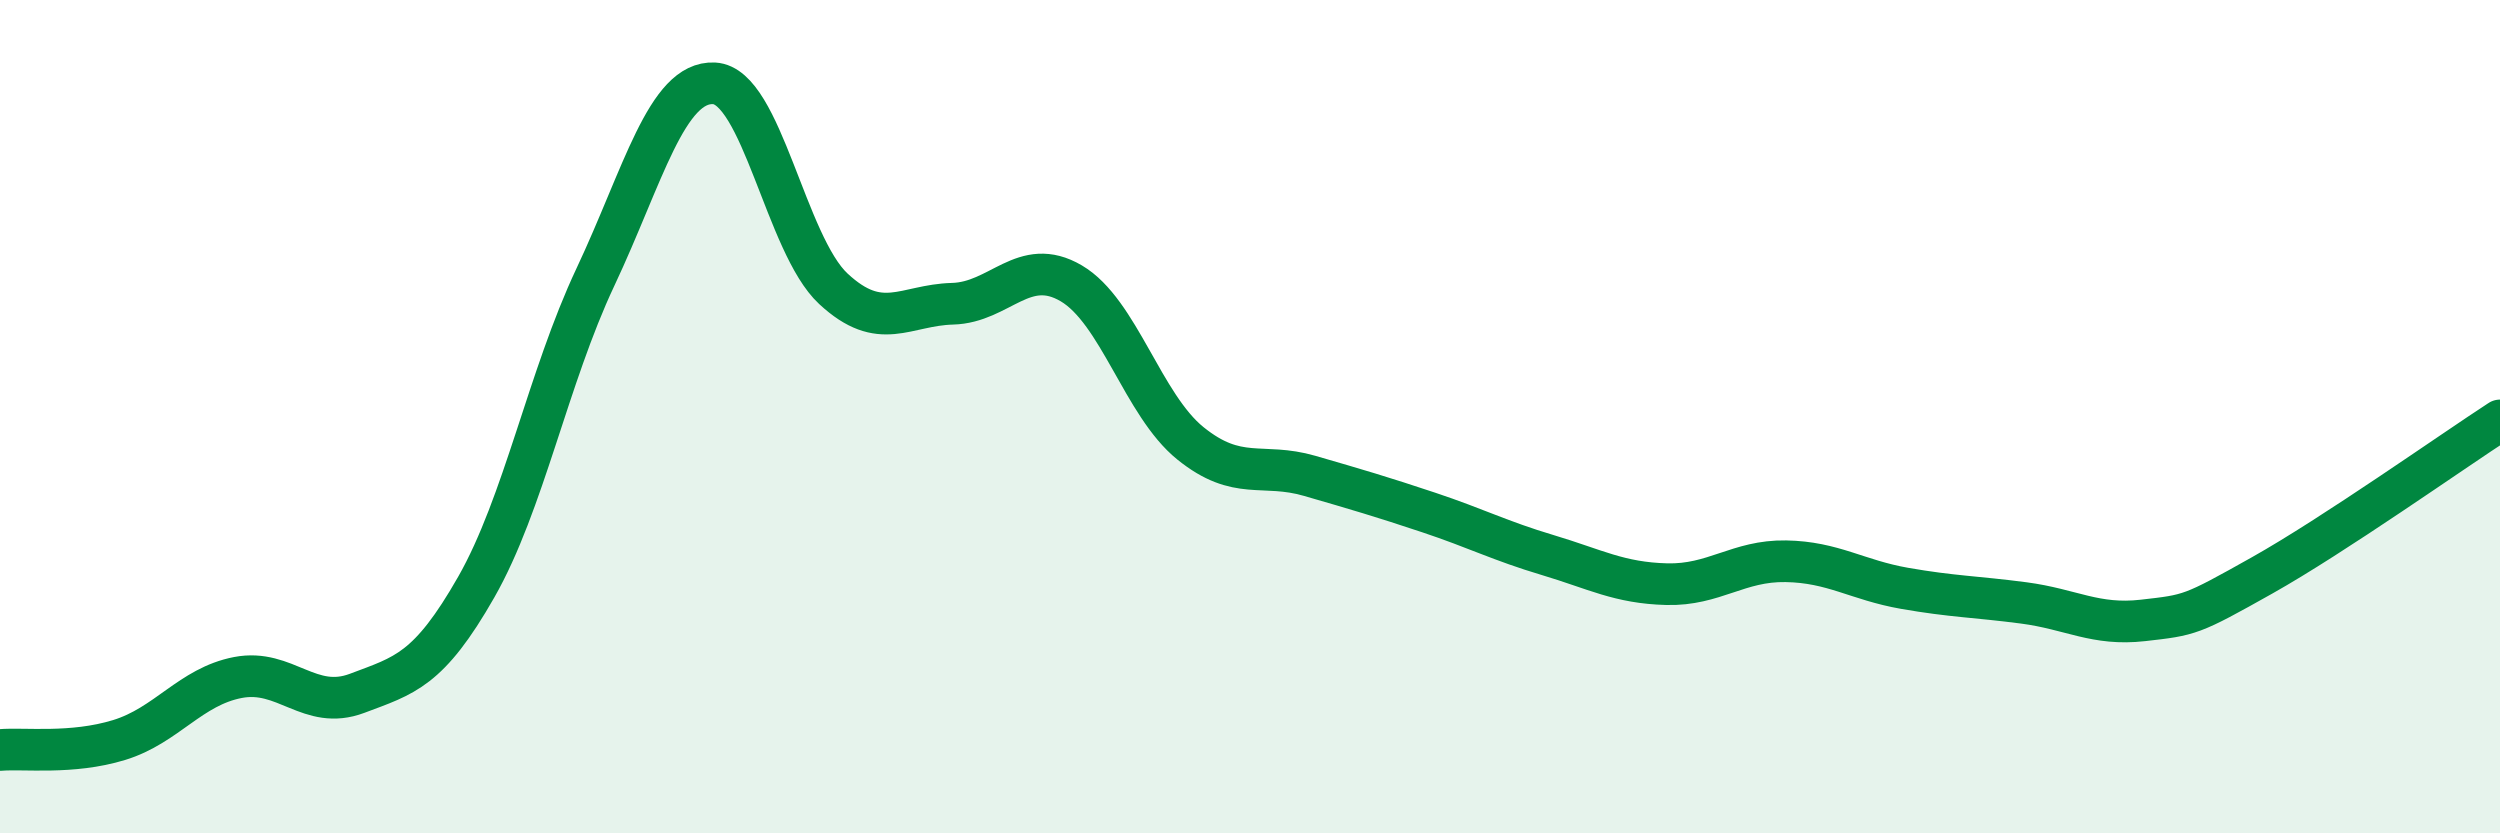
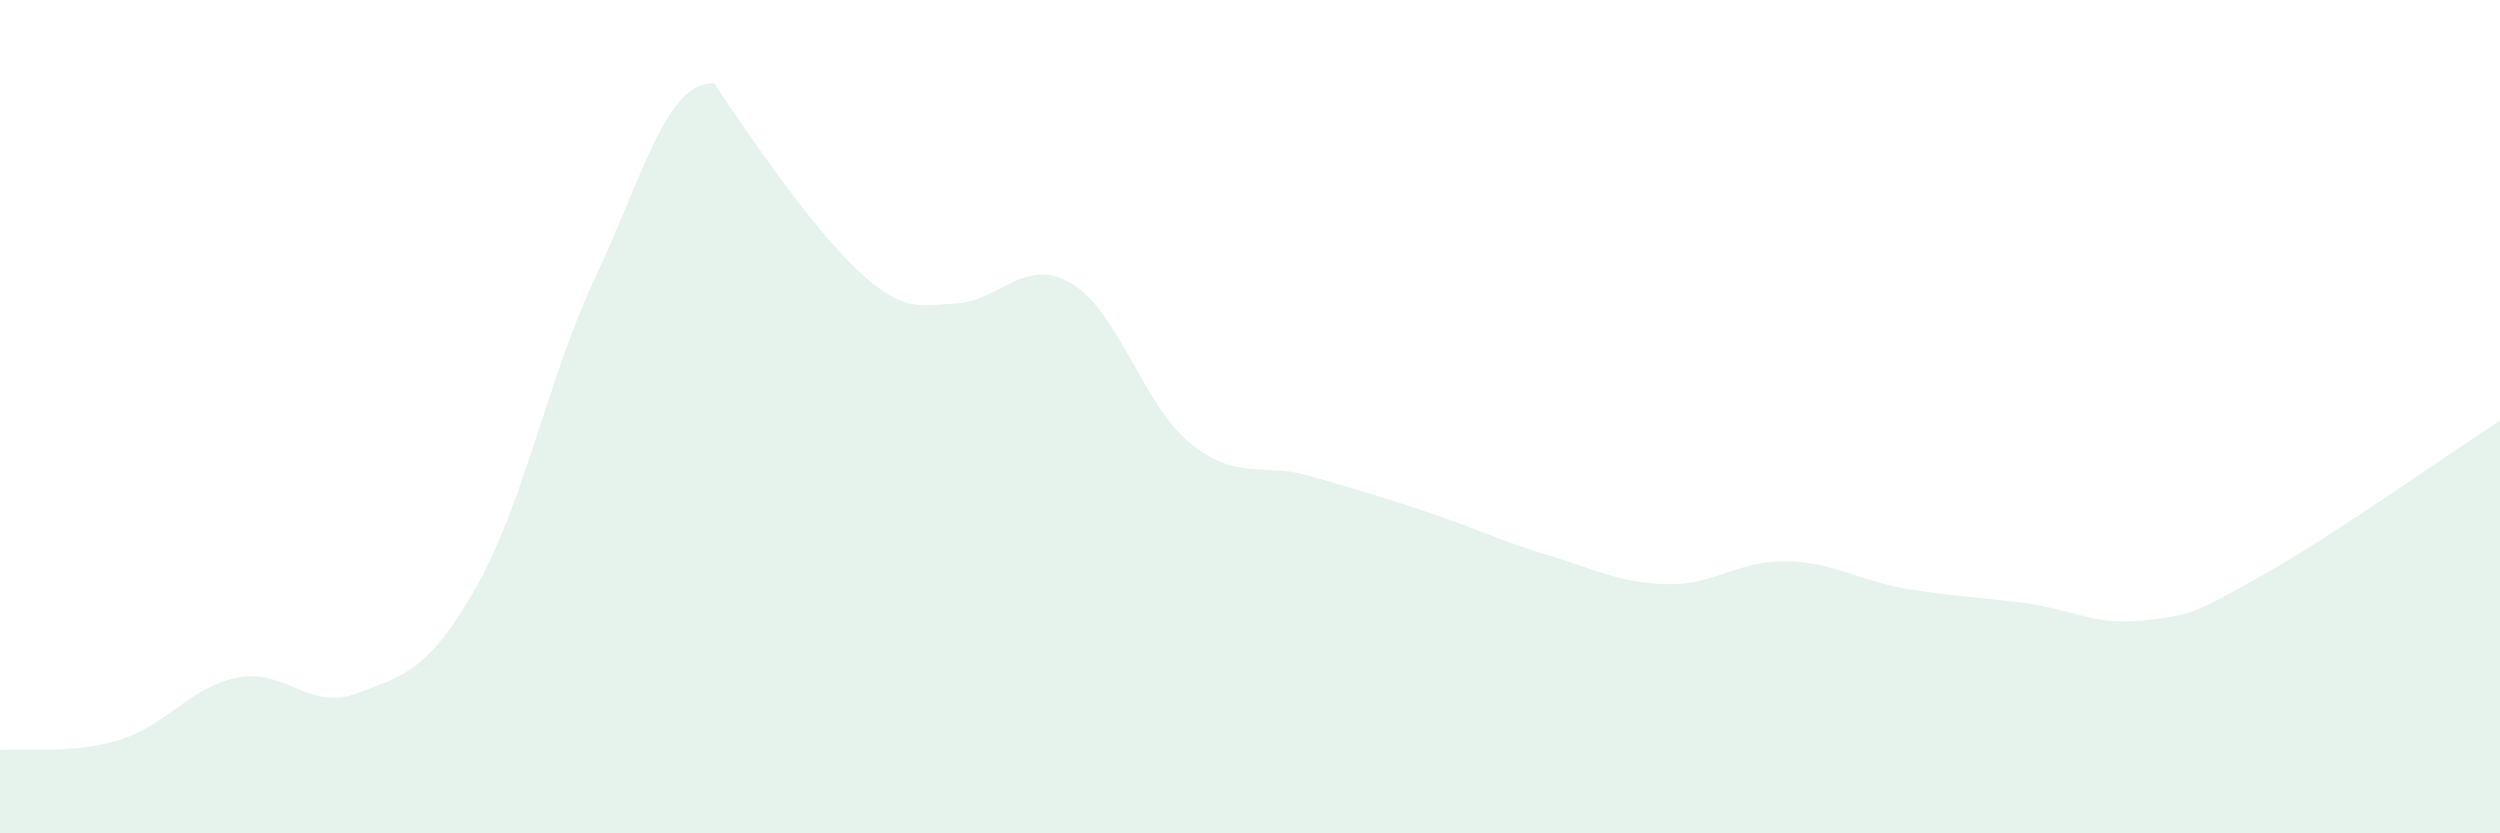
<svg xmlns="http://www.w3.org/2000/svg" width="60" height="20" viewBox="0 0 60 20">
-   <path d="M 0,18 C 0.57,17.95 1.72,18.11 2.86,17.76 C 4,17.41 4.57,16.48 5.71,16.26 C 6.85,16.04 7.43,17.07 8.57,16.64 C 9.71,16.21 10.29,16.09 11.43,14.09 C 12.57,12.09 13.15,9.07 14.29,6.65 C 15.43,4.23 16,1.94 17.14,2 C 18.28,2.06 18.86,5.87 20,6.93 C 21.14,7.99 21.72,7.32 22.86,7.29 C 24,7.26 24.57,6.13 25.71,6.8 C 26.85,7.47 27.43,9.72 28.57,10.64 C 29.71,11.56 30.29,11.09 31.43,11.42 C 32.57,11.75 33.15,11.92 34.29,12.3 C 35.43,12.68 36,12.98 37.14,13.32 C 38.28,13.66 38.86,13.99 40,14.02 C 41.14,14.05 41.72,13.45 42.86,13.47 C 44,13.49 44.57,13.92 45.71,14.12 C 46.85,14.32 47.43,14.32 48.57,14.47 C 49.71,14.62 50.29,15.02 51.43,14.89 C 52.57,14.76 52.58,14.77 54.29,13.81 C 56,12.85 58.86,10.83 60,10.09L60 20L0 20Z" fill="#008740" opacity="0.1" stroke-linecap="round" stroke-linejoin="round" />
-   <path d="M 0,18 C 0.57,17.95 1.72,18.11 2.86,17.76 C 4,17.41 4.57,16.48 5.71,16.26 C 6.85,16.04 7.43,17.07 8.57,16.64 C 9.71,16.21 10.29,16.09 11.43,14.09 C 12.57,12.09 13.15,9.07 14.29,6.65 C 15.43,4.23 16,1.94 17.14,2 C 18.28,2.06 18.86,5.87 20,6.93 C 21.14,7.99 21.72,7.32 22.86,7.29 C 24,7.26 24.57,6.13 25.71,6.8 C 26.85,7.47 27.43,9.72 28.57,10.64 C 29.71,11.56 30.29,11.09 31.43,11.42 C 32.57,11.75 33.15,11.92 34.29,12.3 C 35.43,12.68 36,12.98 37.14,13.32 C 38.28,13.66 38.86,13.99 40,14.02 C 41.14,14.05 41.72,13.45 42.86,13.47 C 44,13.49 44.57,13.92 45.71,14.12 C 46.85,14.32 47.43,14.32 48.57,14.47 C 49.71,14.62 50.29,15.02 51.43,14.89 C 52.57,14.76 52.58,14.77 54.29,13.81 C 56,12.85 58.86,10.83 60,10.09" stroke="#008740" stroke-width="1" fill="none" stroke-linecap="round" stroke-linejoin="round" />
+   <path d="M 0,18 C 0.57,17.95 1.72,18.11 2.86,17.76 C 4,17.41 4.57,16.48 5.71,16.26 C 6.85,16.04 7.43,17.07 8.57,16.64 C 9.71,16.21 10.29,16.09 11.43,14.09 C 12.57,12.09 13.15,9.07 14.29,6.65 C 15.43,4.23 16,1.94 17.14,2 C 21.14,7.99 21.72,7.32 22.86,7.29 C 24,7.26 24.57,6.13 25.71,6.8 C 26.85,7.47 27.43,9.72 28.57,10.64 C 29.71,11.56 30.29,11.09 31.43,11.42 C 32.57,11.75 33.15,11.92 34.29,12.3 C 35.43,12.68 36,12.98 37.14,13.32 C 38.28,13.66 38.86,13.99 40,14.02 C 41.14,14.05 41.72,13.45 42.86,13.47 C 44,13.49 44.57,13.92 45.71,14.12 C 46.85,14.32 47.43,14.32 48.57,14.47 C 49.71,14.62 50.29,15.02 51.43,14.89 C 52.57,14.76 52.58,14.77 54.29,13.81 C 56,12.85 58.86,10.83 60,10.09L60 20L0 20Z" fill="#008740" opacity="0.1" stroke-linecap="round" stroke-linejoin="round" />
</svg>